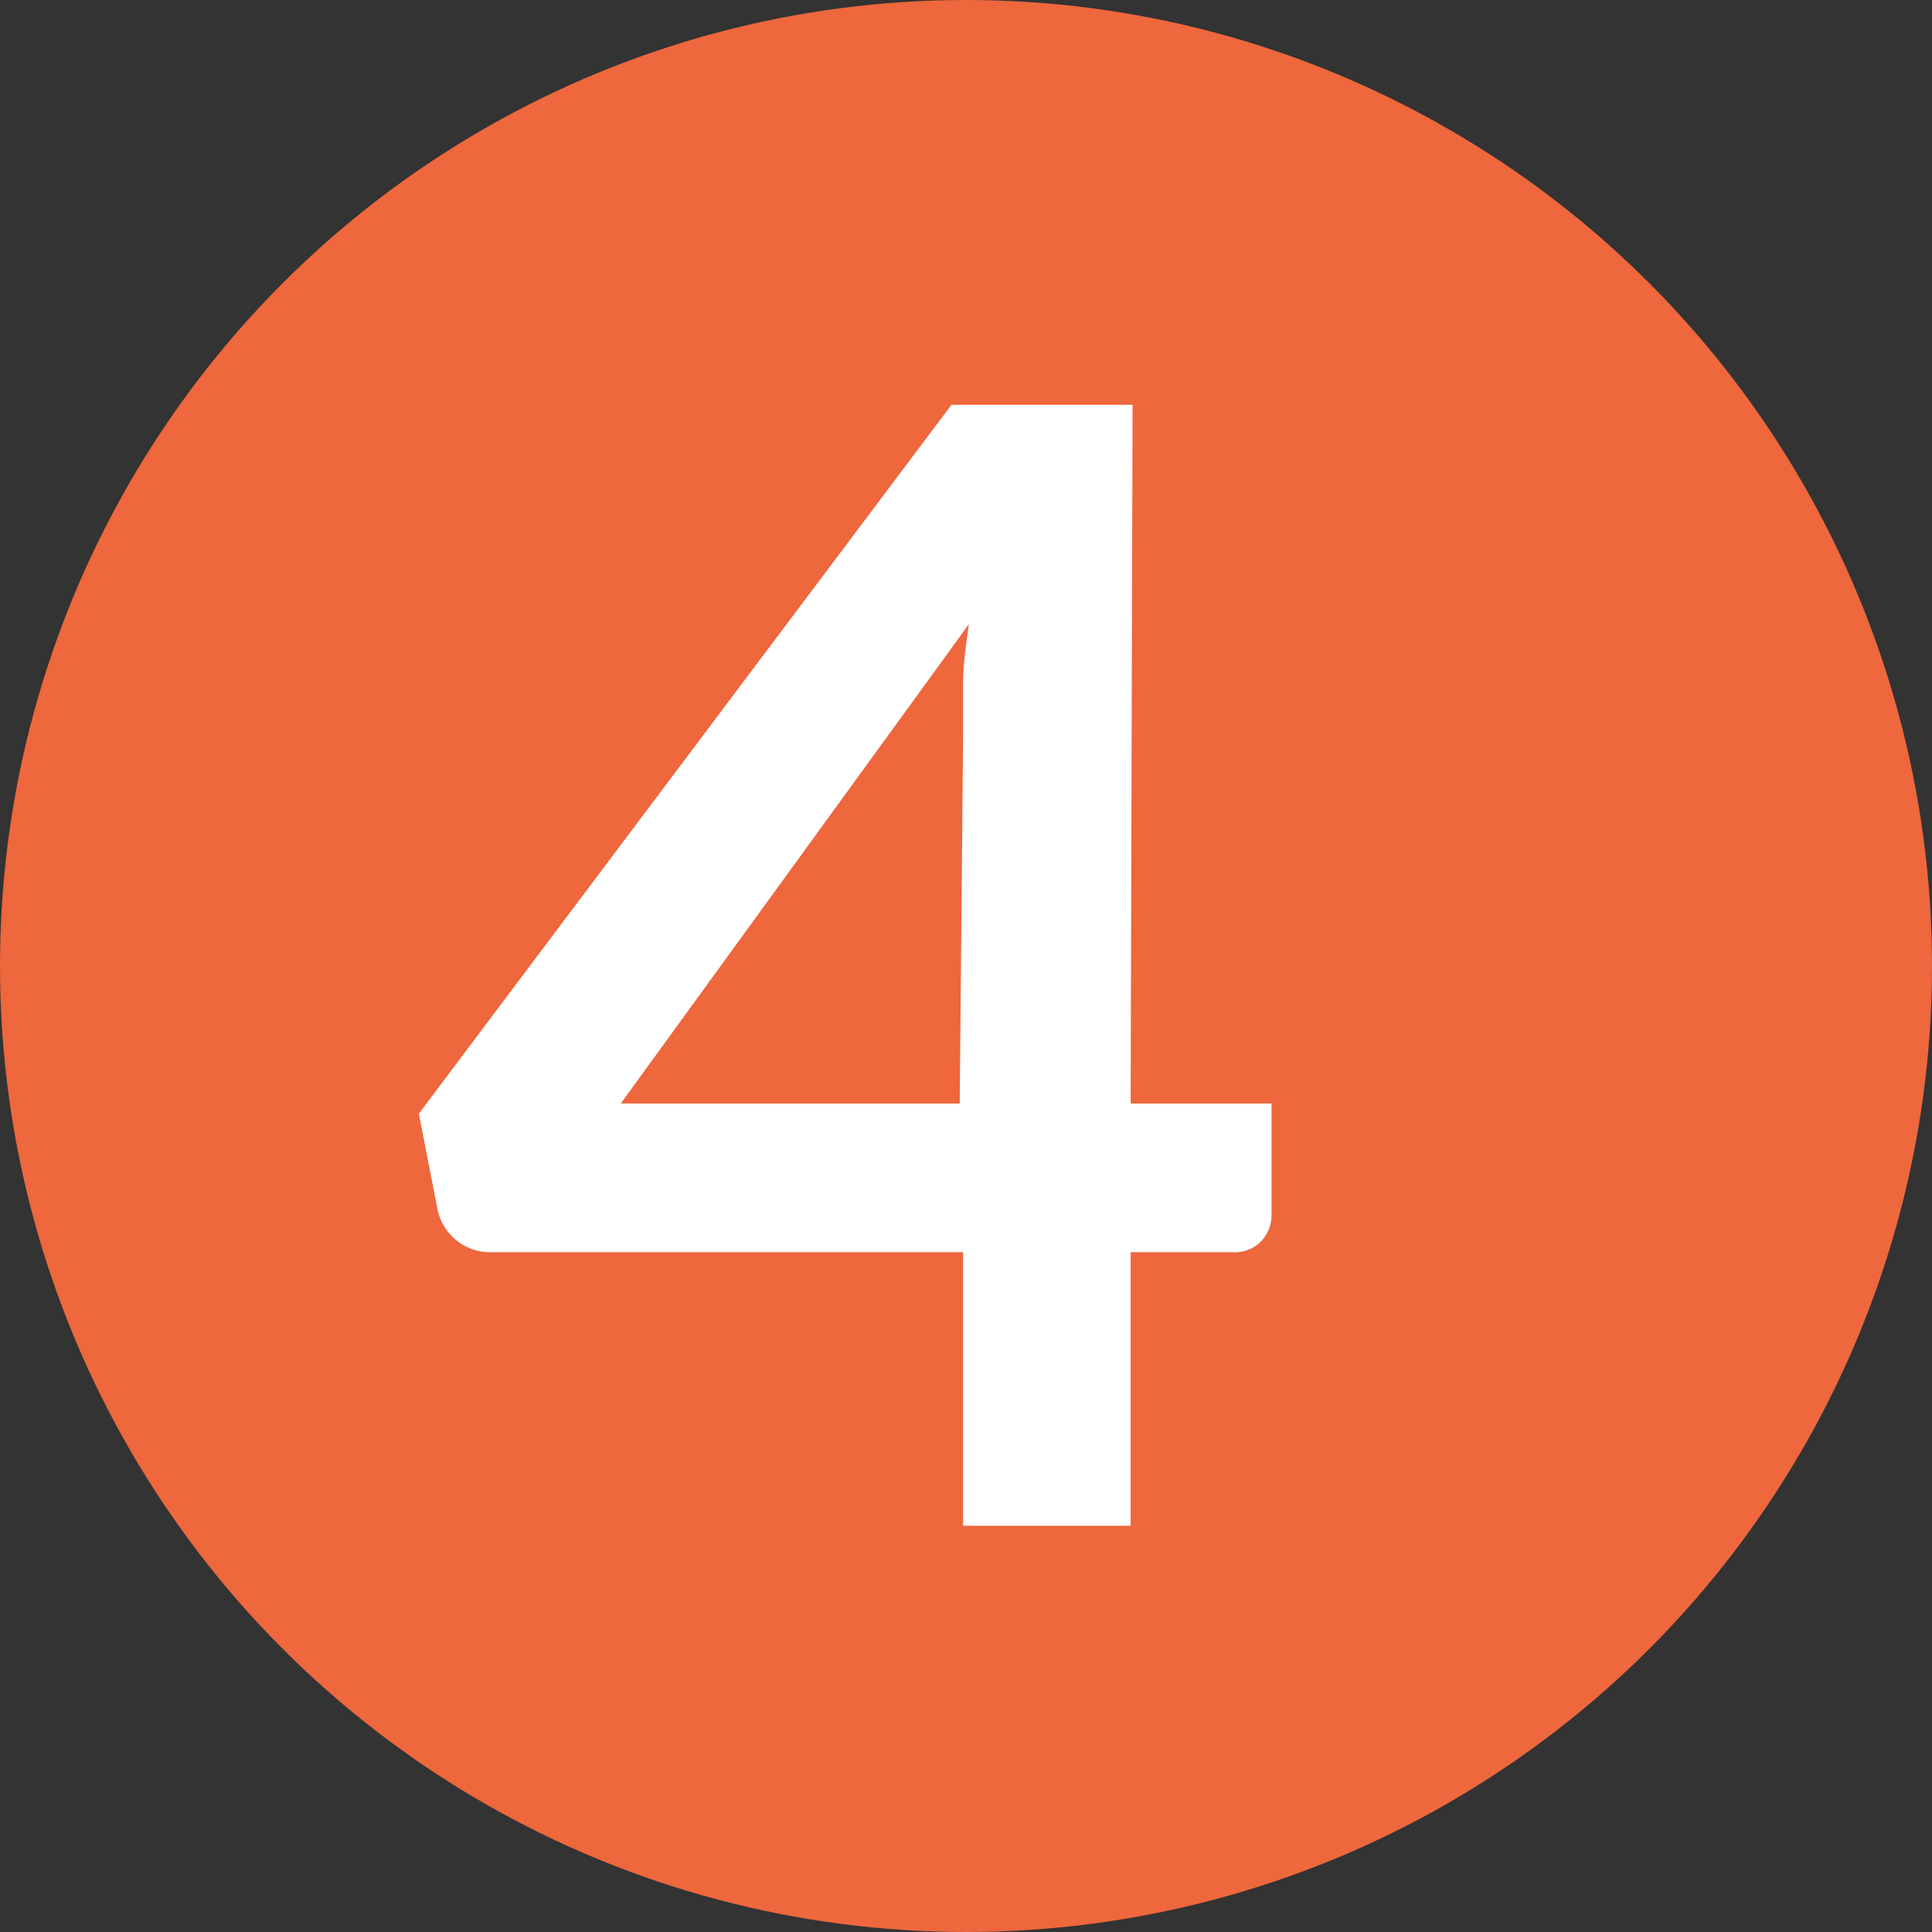
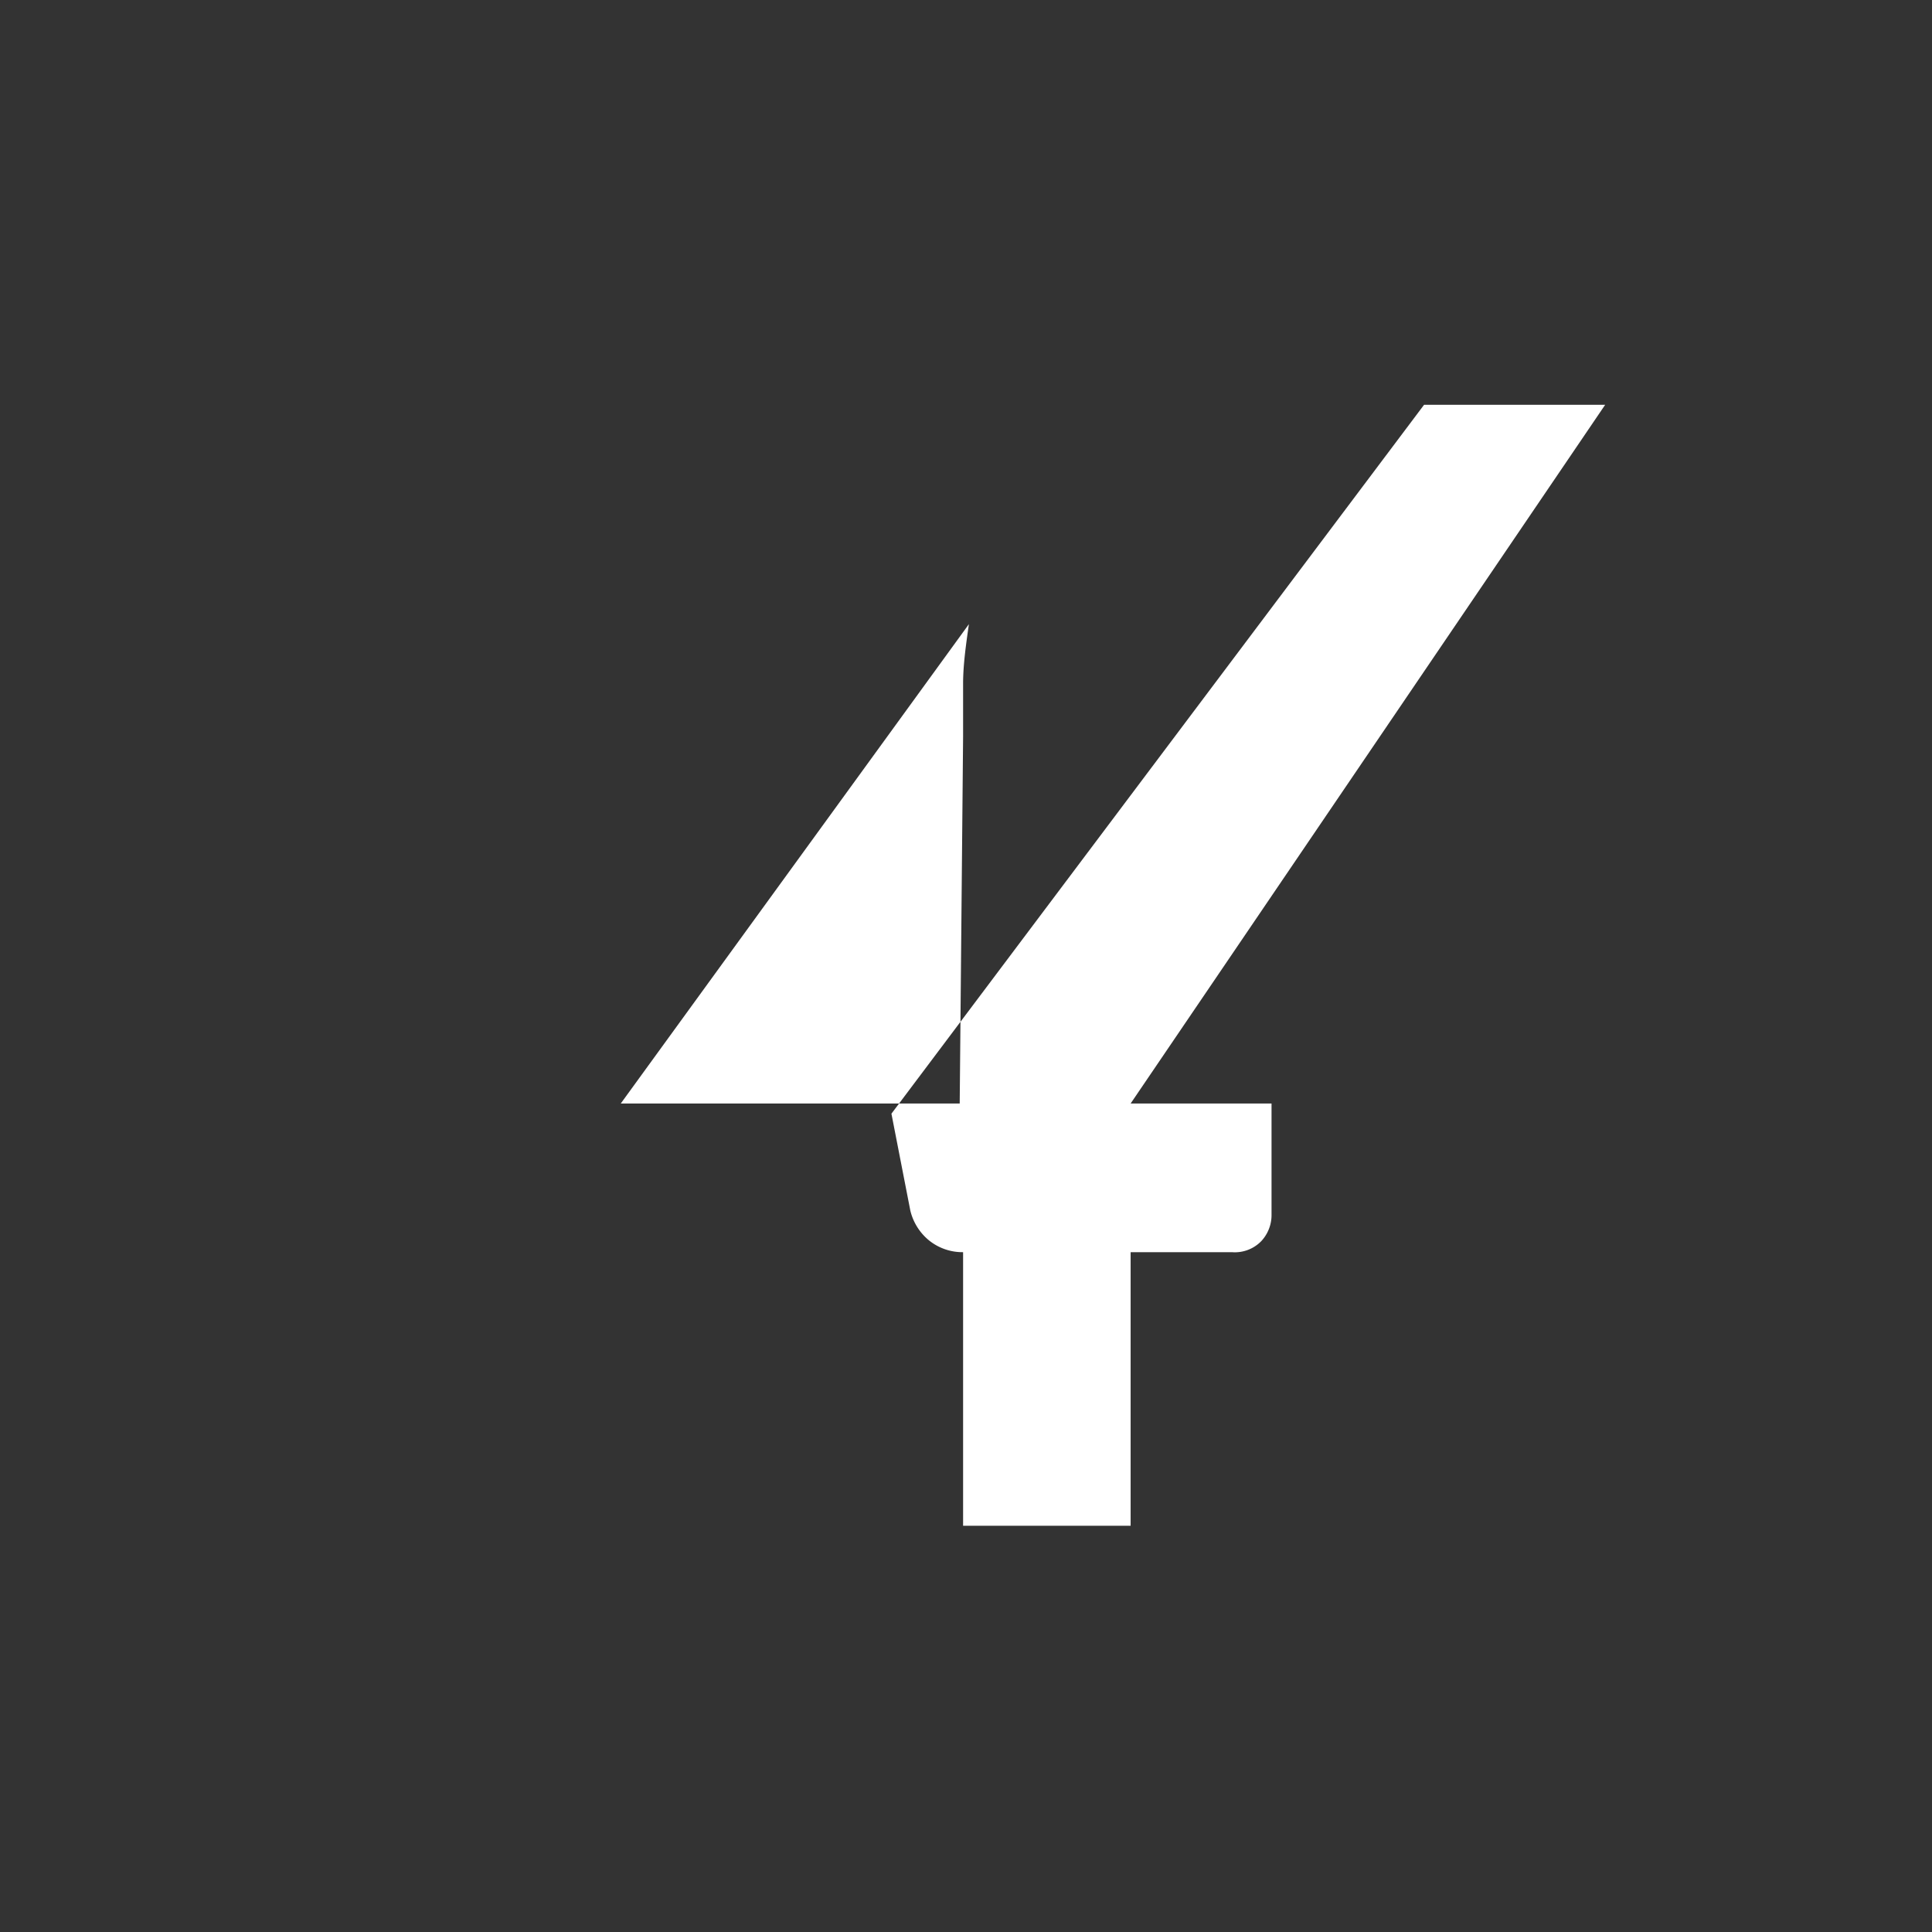
<svg xmlns="http://www.w3.org/2000/svg" id="Layer_1" data-name="Layer 1" viewBox="0 0 39.9 39.9">
  <rect x="0" y="0" width="39.9" height="39.9" fill="#333333" stroke="none" />
  <defs>
    <style>.cls-1{fill:#ee673d;}.cls-2{fill:#fff;}</style>
  </defs>
-   <circle class="cls-1" cx="19.95" cy="19.95" r="19.95" />
-   <path class="cls-2" d="M294.14,309.2h2.91v2.29a.79.79,0,0,1-.21.55.76.76,0,0,1-.61.23h-2.09v5.65h-3.46v-5.65h-9.76a1.1,1.1,0,0,1-.7-.24,1.14,1.14,0,0,1-.39-.62l-.39-2,11-14.64h3.74Zm-3.46-7.57c0-.34,0-.71,0-1.1s.06-.81.12-1.23l-7.19,9.9h7Z" transform="translate(-270.79 -286.41)" />
+   <path class="cls-2" d="M294.14,309.2h2.91v2.29a.79.79,0,0,1-.21.55.76.76,0,0,1-.61.23h-2.09v5.65h-3.46v-5.65a1.1,1.1,0,0,1-.7-.24,1.14,1.14,0,0,1-.39-.62l-.39-2,11-14.64h3.74Zm-3.46-7.57c0-.34,0-.71,0-1.1s.06-.81.12-1.23l-7.19,9.9h7Z" transform="translate(-270.79 -286.41)" />
</svg>